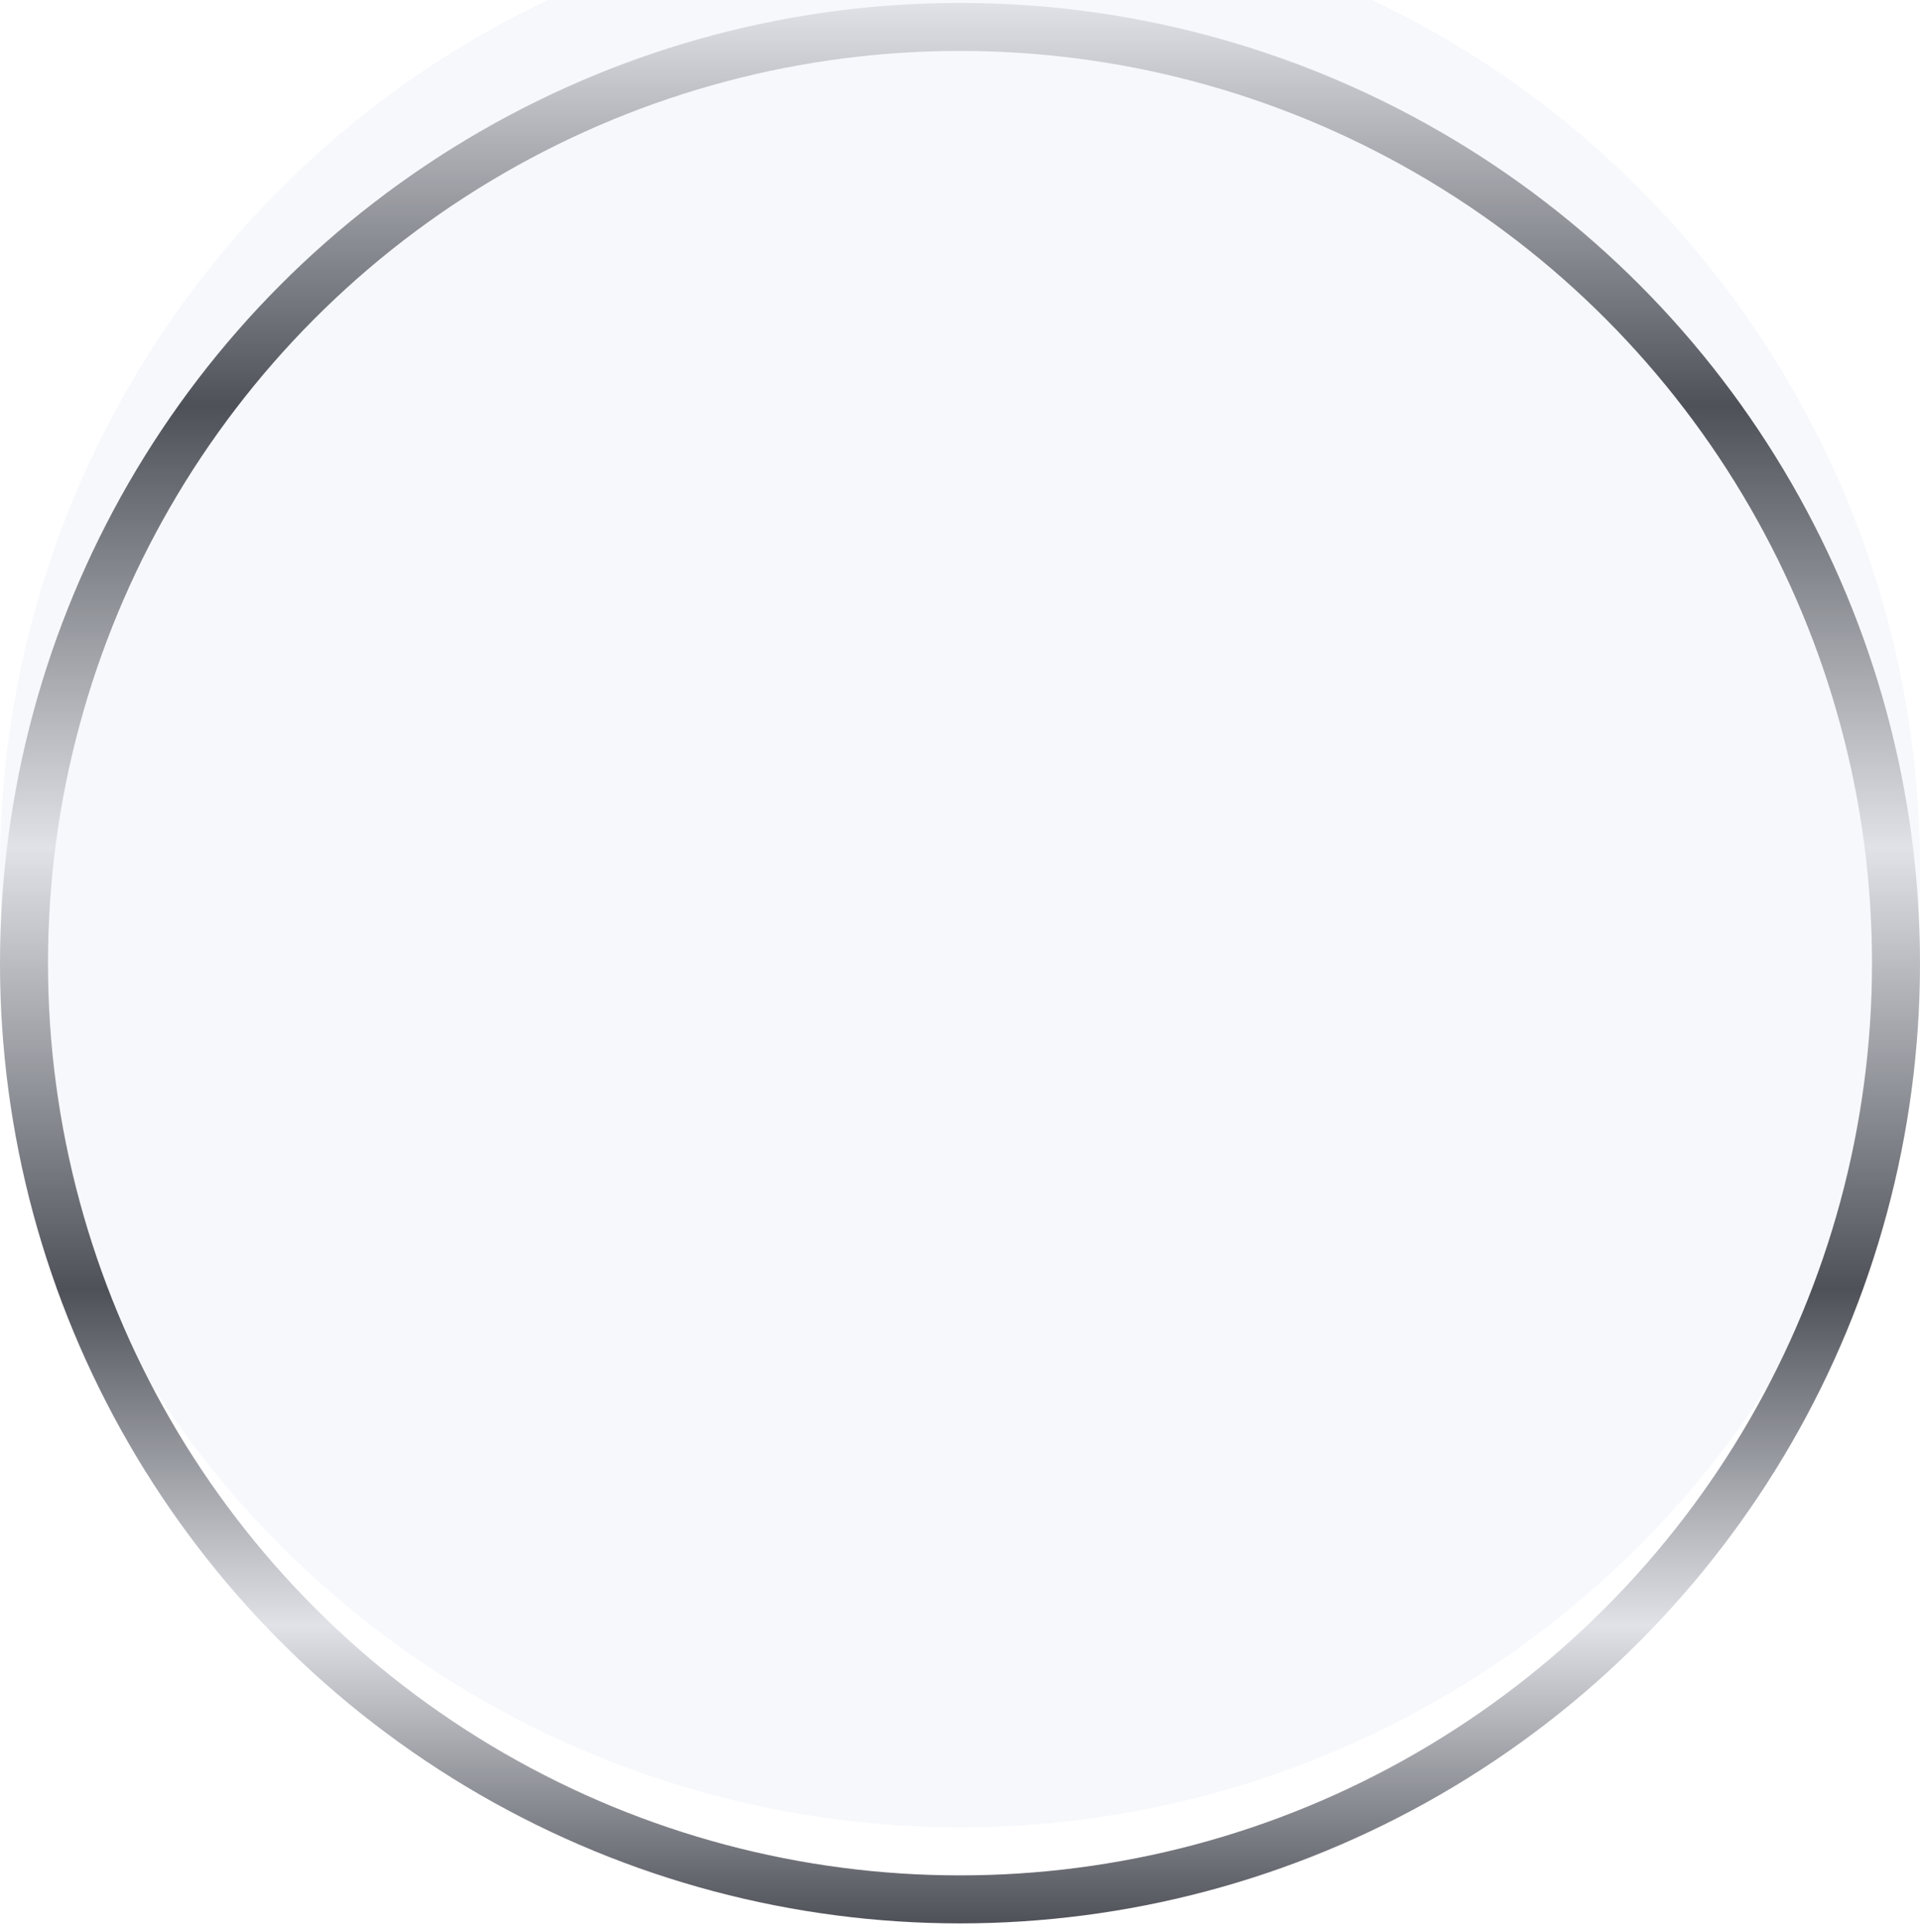
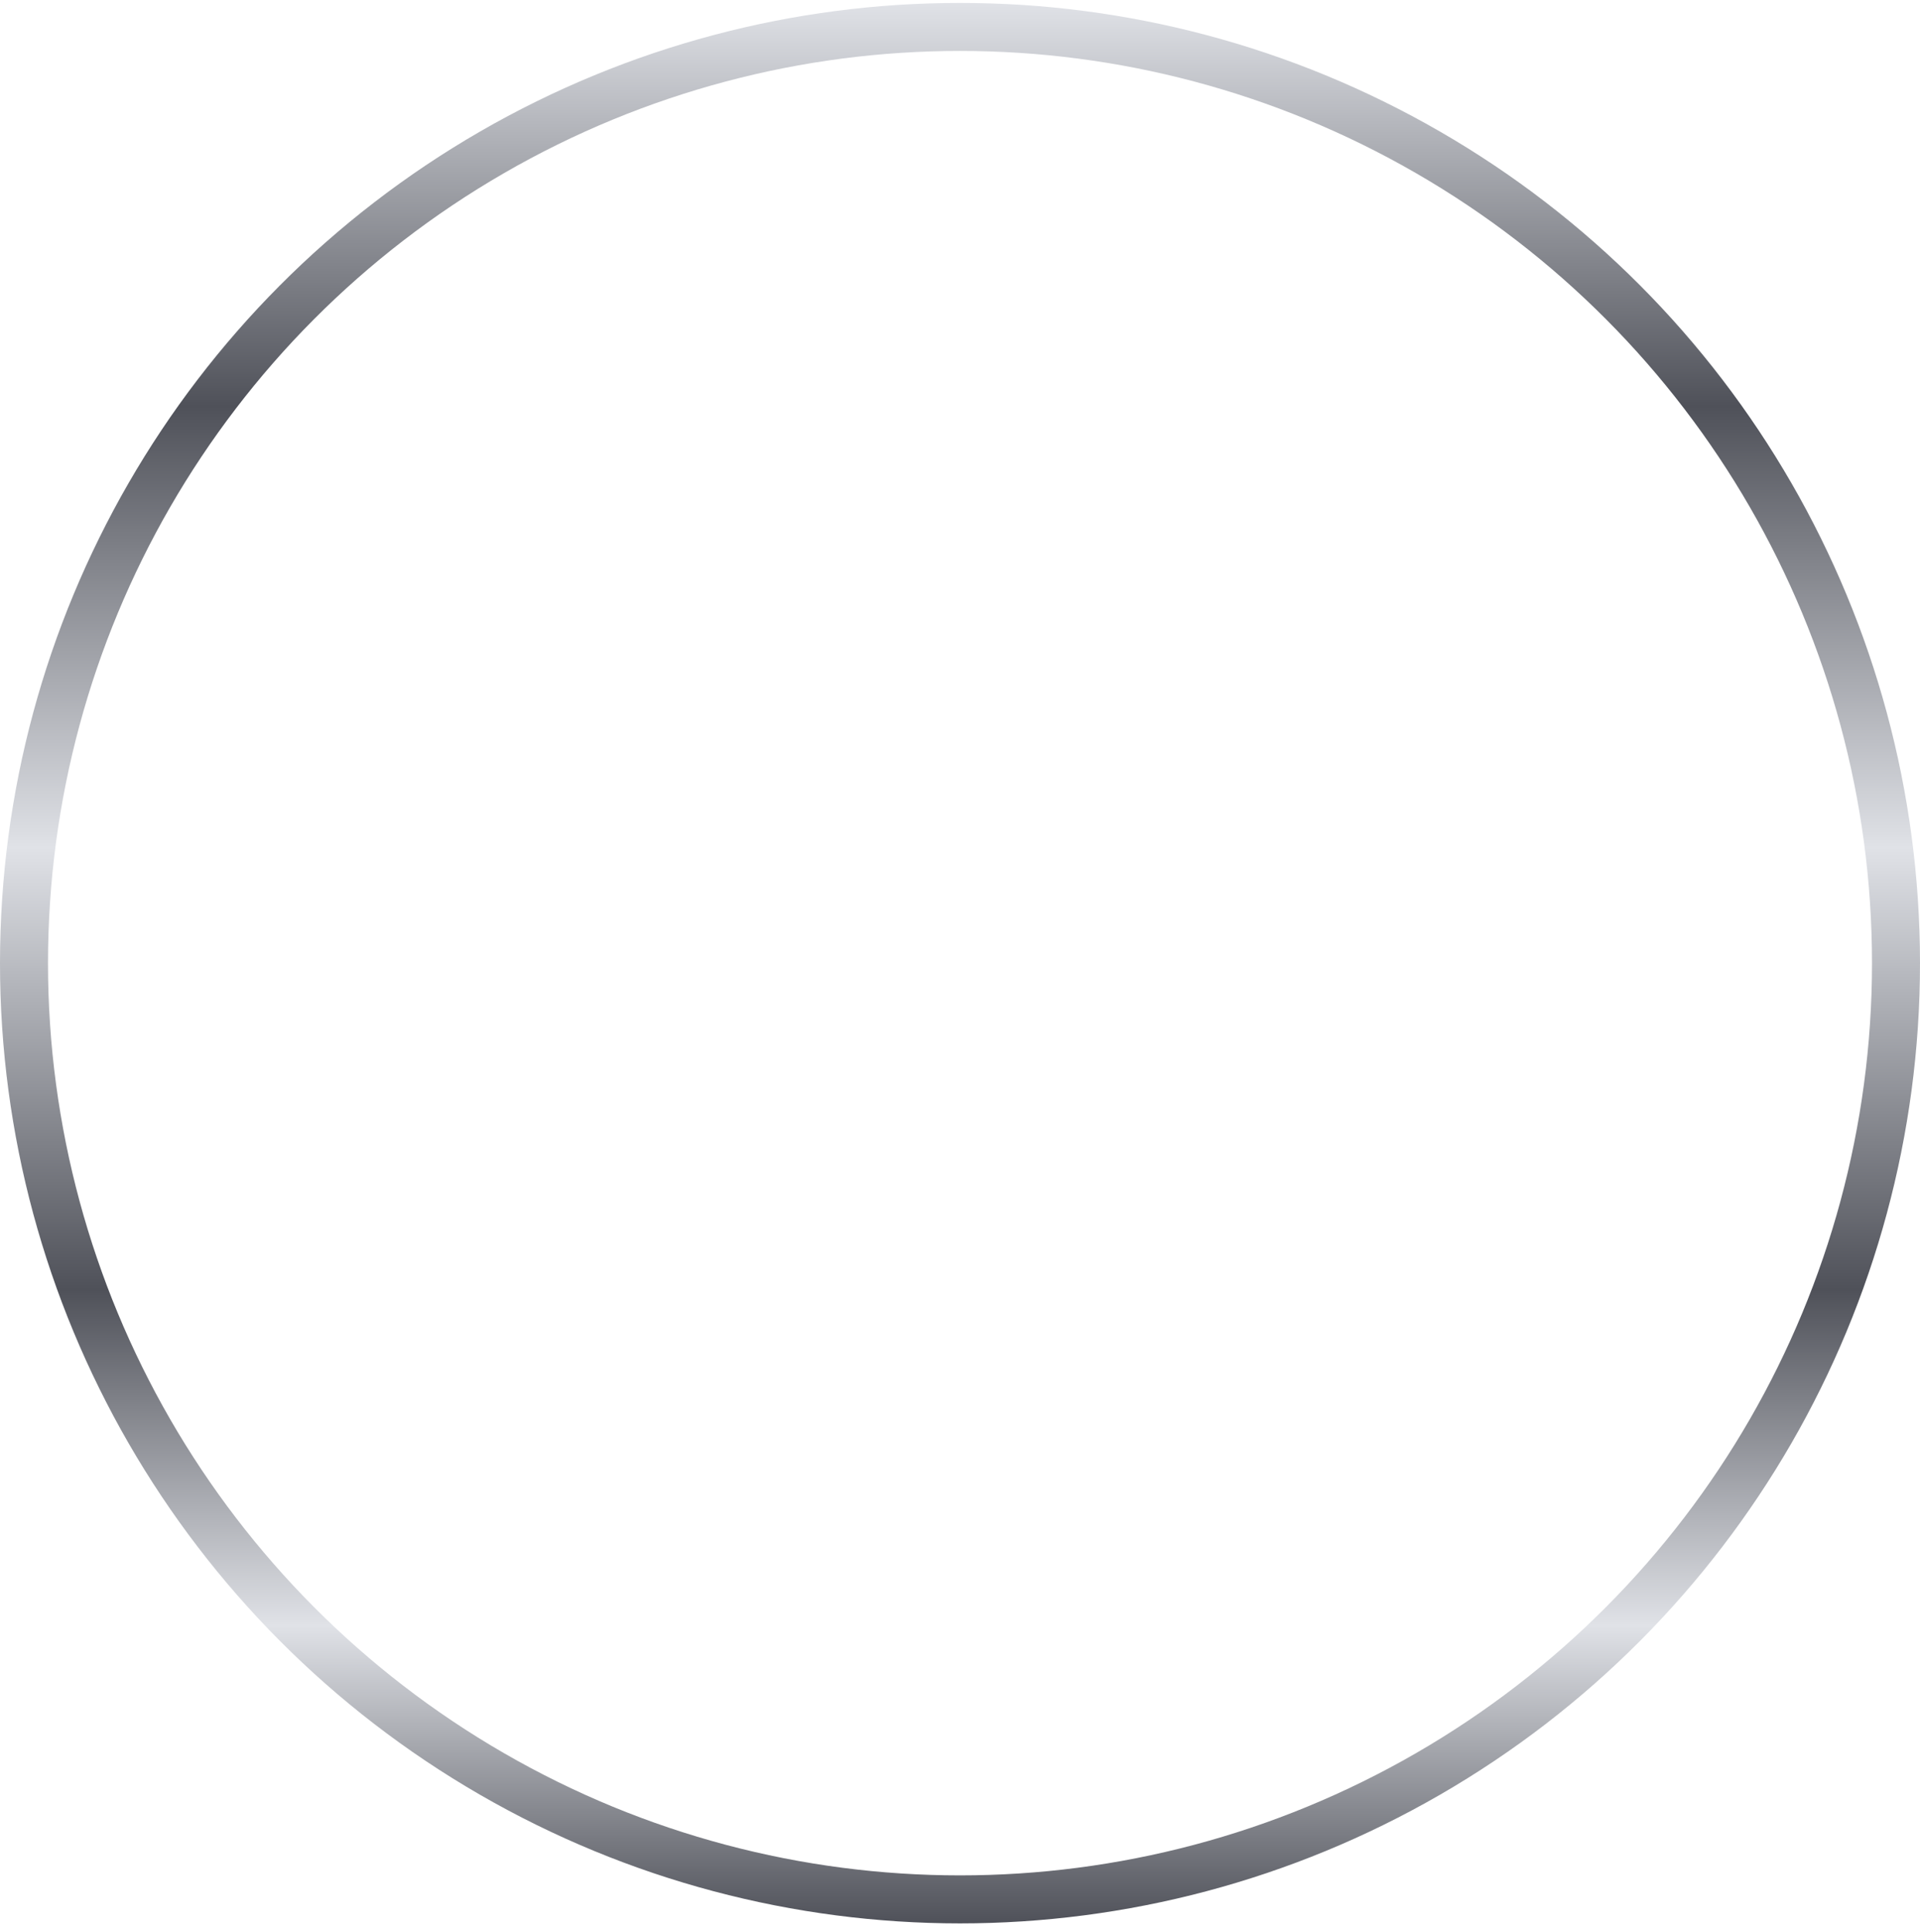
<svg xmlns="http://www.w3.org/2000/svg" width="168" height="169" viewBox="0 0 168 169" fill="none">
  <g filter="url(#filter0_i_2189_23780)">
-     <circle cx="84" cy="84.255" r="84" fill="#EFF3FA" fill-opacity="0.5" />
-   </g>
+     </g>
  <circle cx="84" cy="84.255" r="81.9" stroke="url(#paint0_linear_2189_23780)" stroke-width="4.2" />
  <defs>
    <filter id="filter0_i_2189_23780" x="0" y="-8.145" width="168" height="176.4" filterUnits="userSpaceOnUse" color-interpolation-filters="sRGB">
      <feFlood flood-opacity="0" result="BackgroundImageFix" />
      <feBlend mode="normal" in="SourceGraphic" in2="BackgroundImageFix" result="shape" />
      <feColorMatrix in="SourceAlpha" type="matrix" values="0 0 0 0 0 0 0 0 0 0 0 0 0 0 0 0 0 0 127 0" result="hardAlpha" />
      <feOffset dy="-8.4" />
      <feGaussianBlur stdDeviation="8.4" />
      <feComposite in2="hardAlpha" operator="arithmetic" k2="-1" k3="1" />
      <feColorMatrix type="matrix" values="0 0 0 0 0.384 0 0 0 0 0.397 0 0 0 0 0.432 0 0 0 0.55 0" />
      <feBlend mode="normal" in2="shape" result="effect1_innerShadow_2189_23780" />
    </filter>
    <linearGradient id="paint0_linear_2189_23780" x1="84" y1="0.255" x2="84" y2="168.255" gradientUnits="userSpaceOnUse">
      <stop stop-color="#E0E2E7" />
      <stop offset="0.21" stop-color="#4F5159" />
      <stop offset="0.44" stop-color="#E0E2E7" />
      <stop offset="0.67" stop-color="#4F5159" />
      <stop offset="0.845" stop-color="#E0E2E7" />
      <stop offset="1" stop-color="#4F5159" />
    </linearGradient>
  </defs>
</svg>